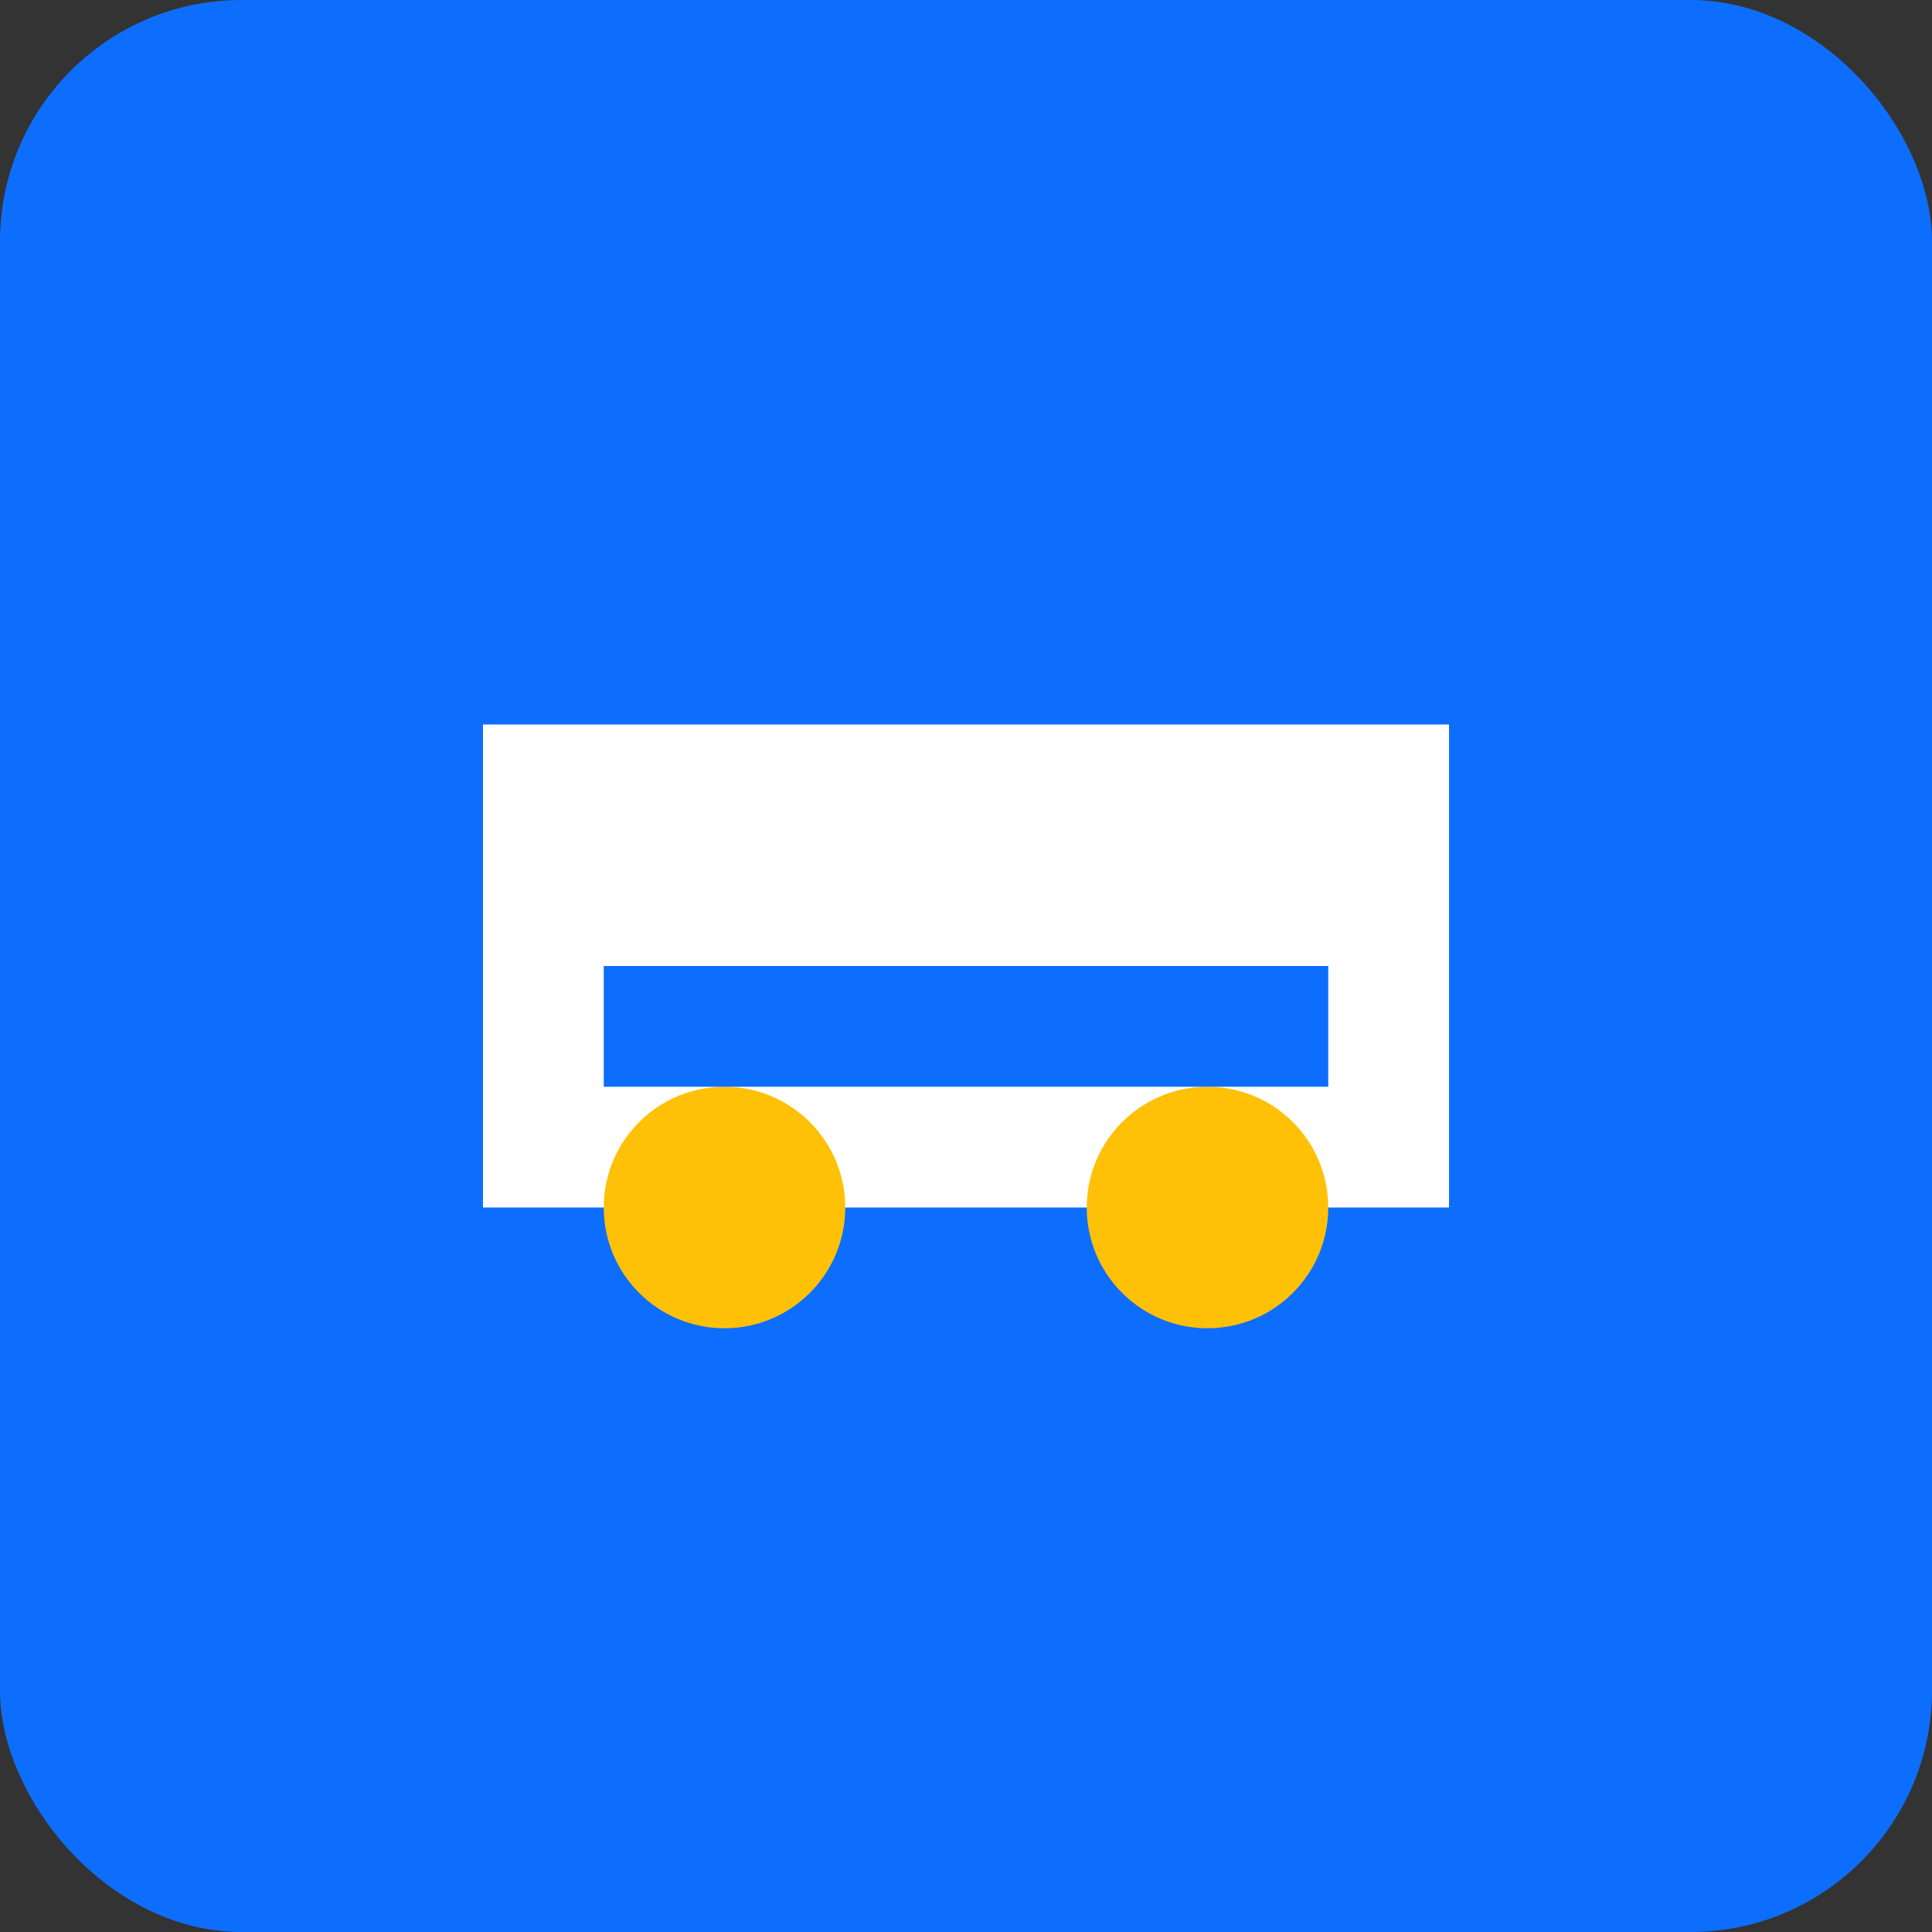
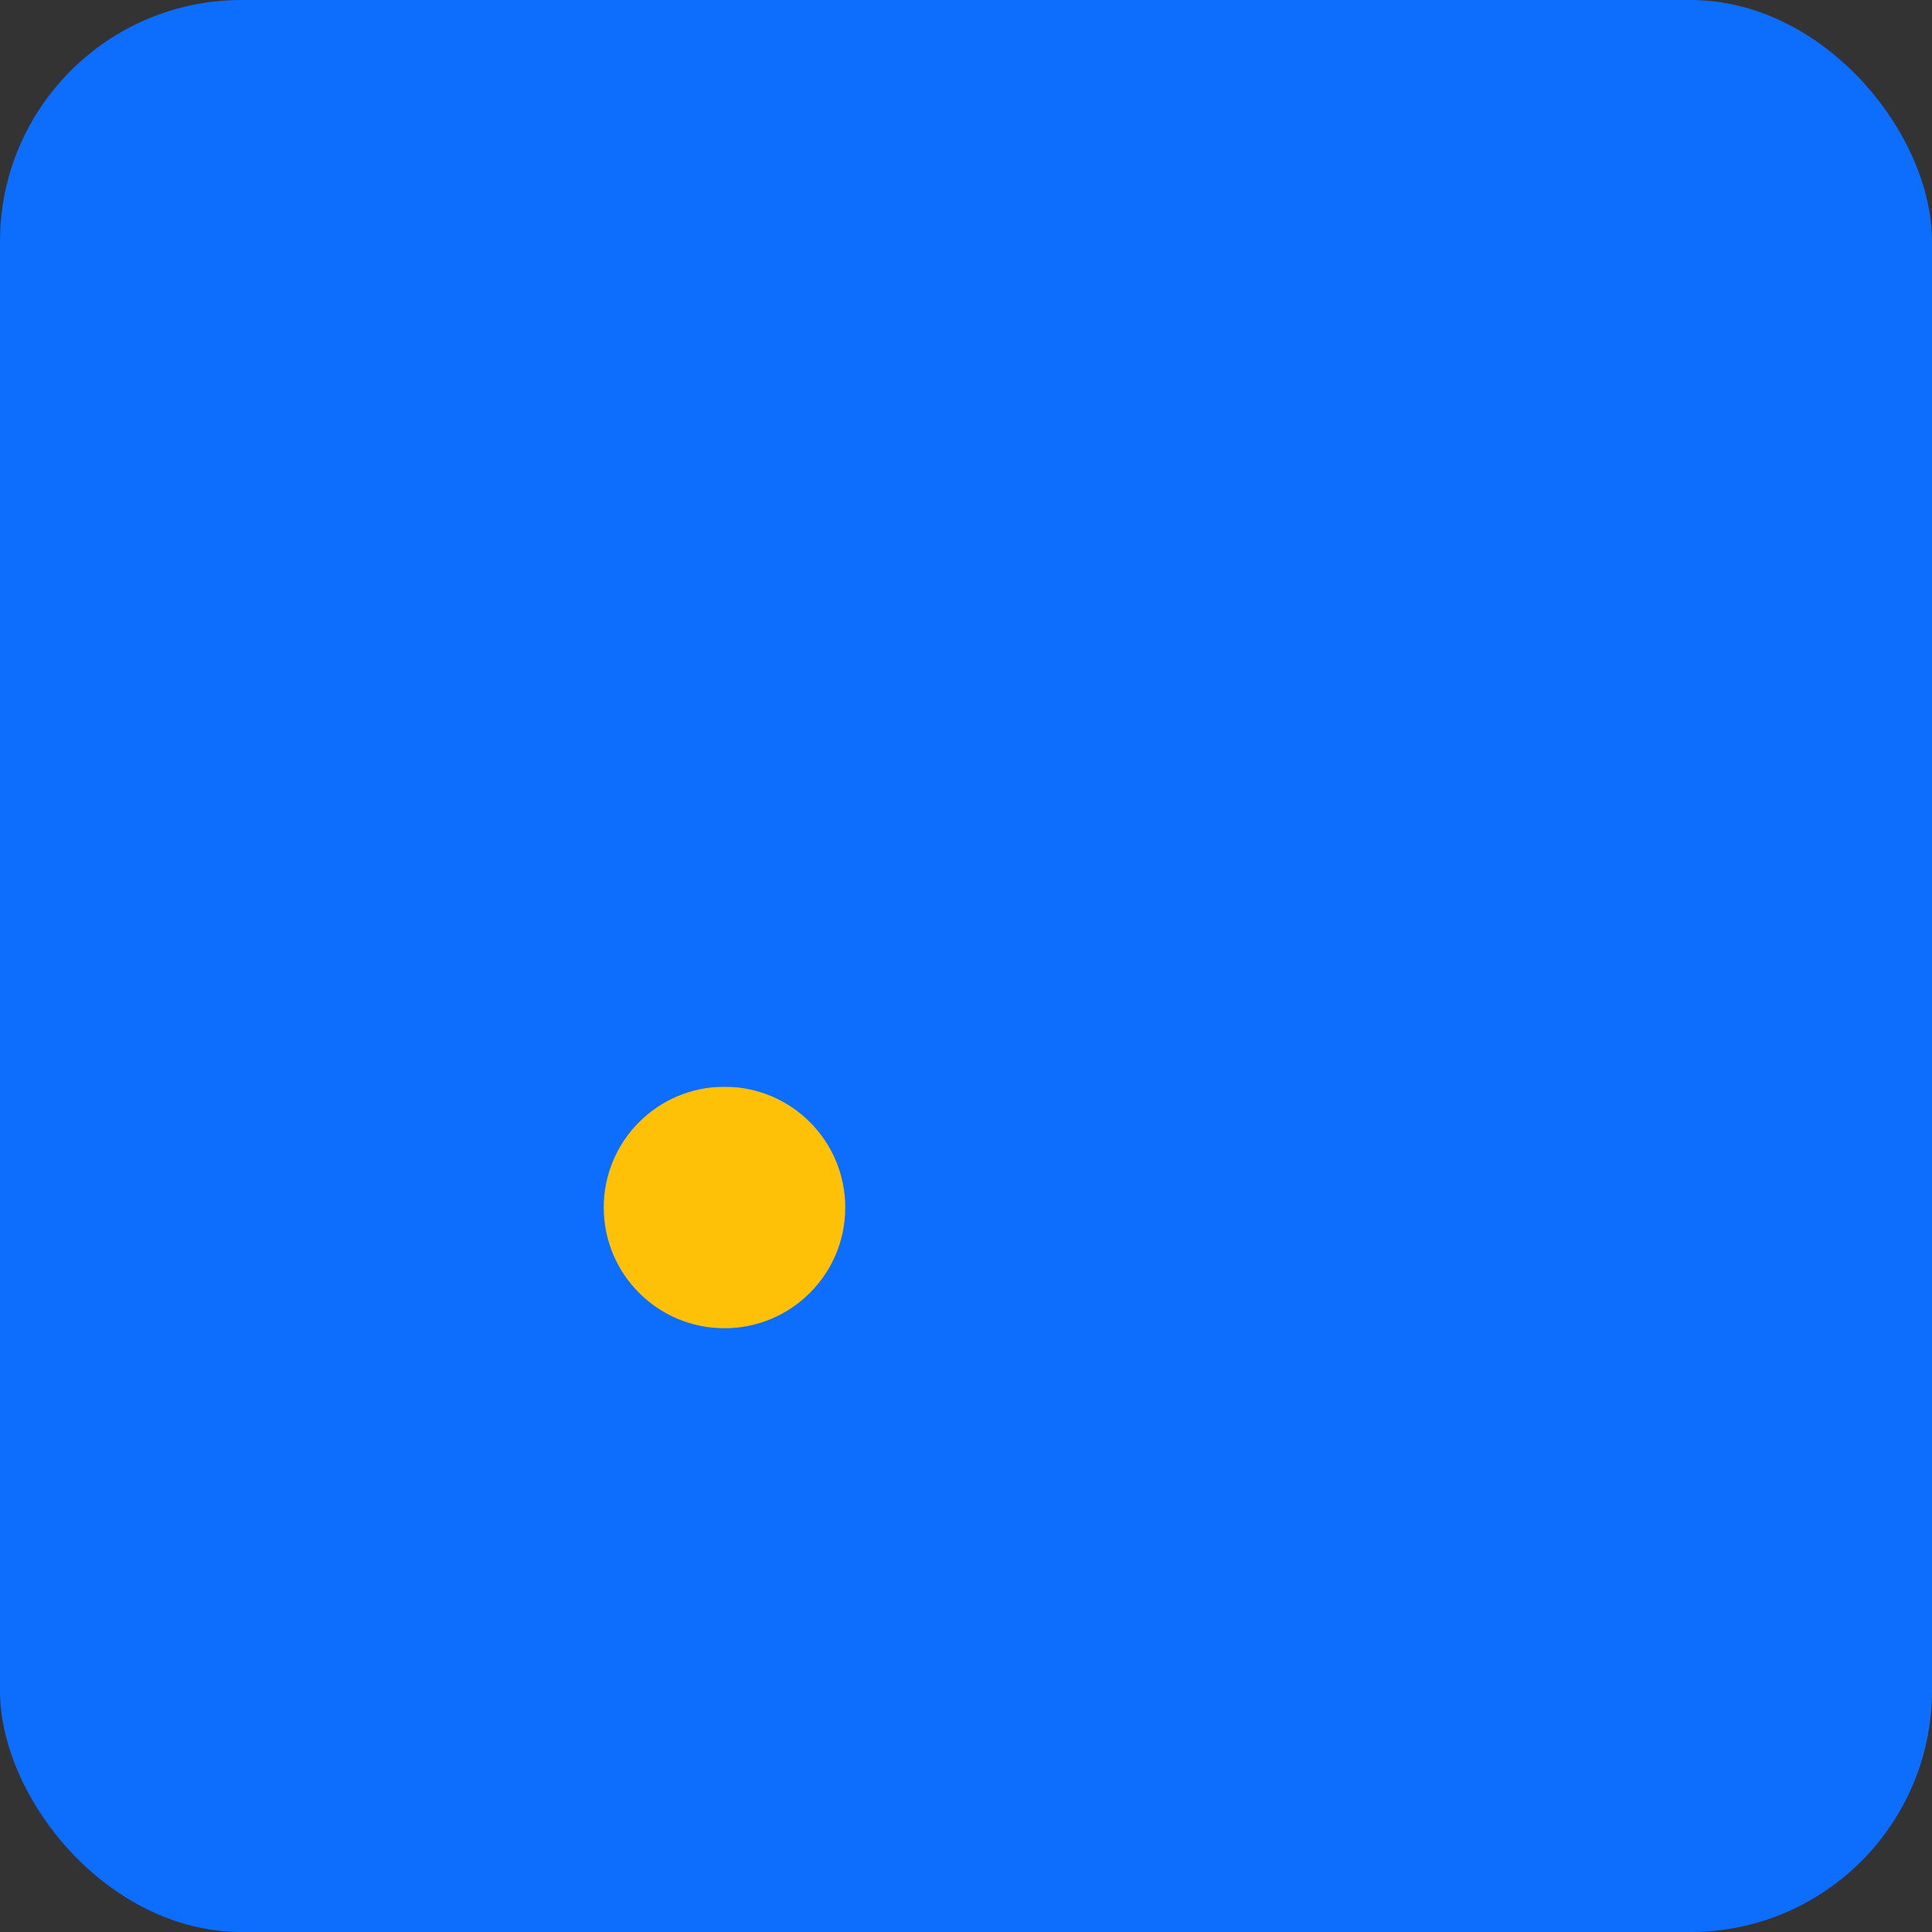
<svg xmlns="http://www.w3.org/2000/svg" viewBox="0 0 32 32" width="32" height="32">
  <rect x="0" y="0" width="32" height="32" fill="#333333" stroke="none" />
  <rect width="32" height="32" fill="#0d6efd" rx="4" />
-   <path d="M8 12h16v8H8z" fill="#fff" />
  <circle cx="12" cy="20" r="2" fill="#ffc107" />
-   <circle cx="20" cy="20" r="2" fill="#ffc107" />
  <path d="M10 16h12v2H10z" fill="#0d6efd" />
</svg>